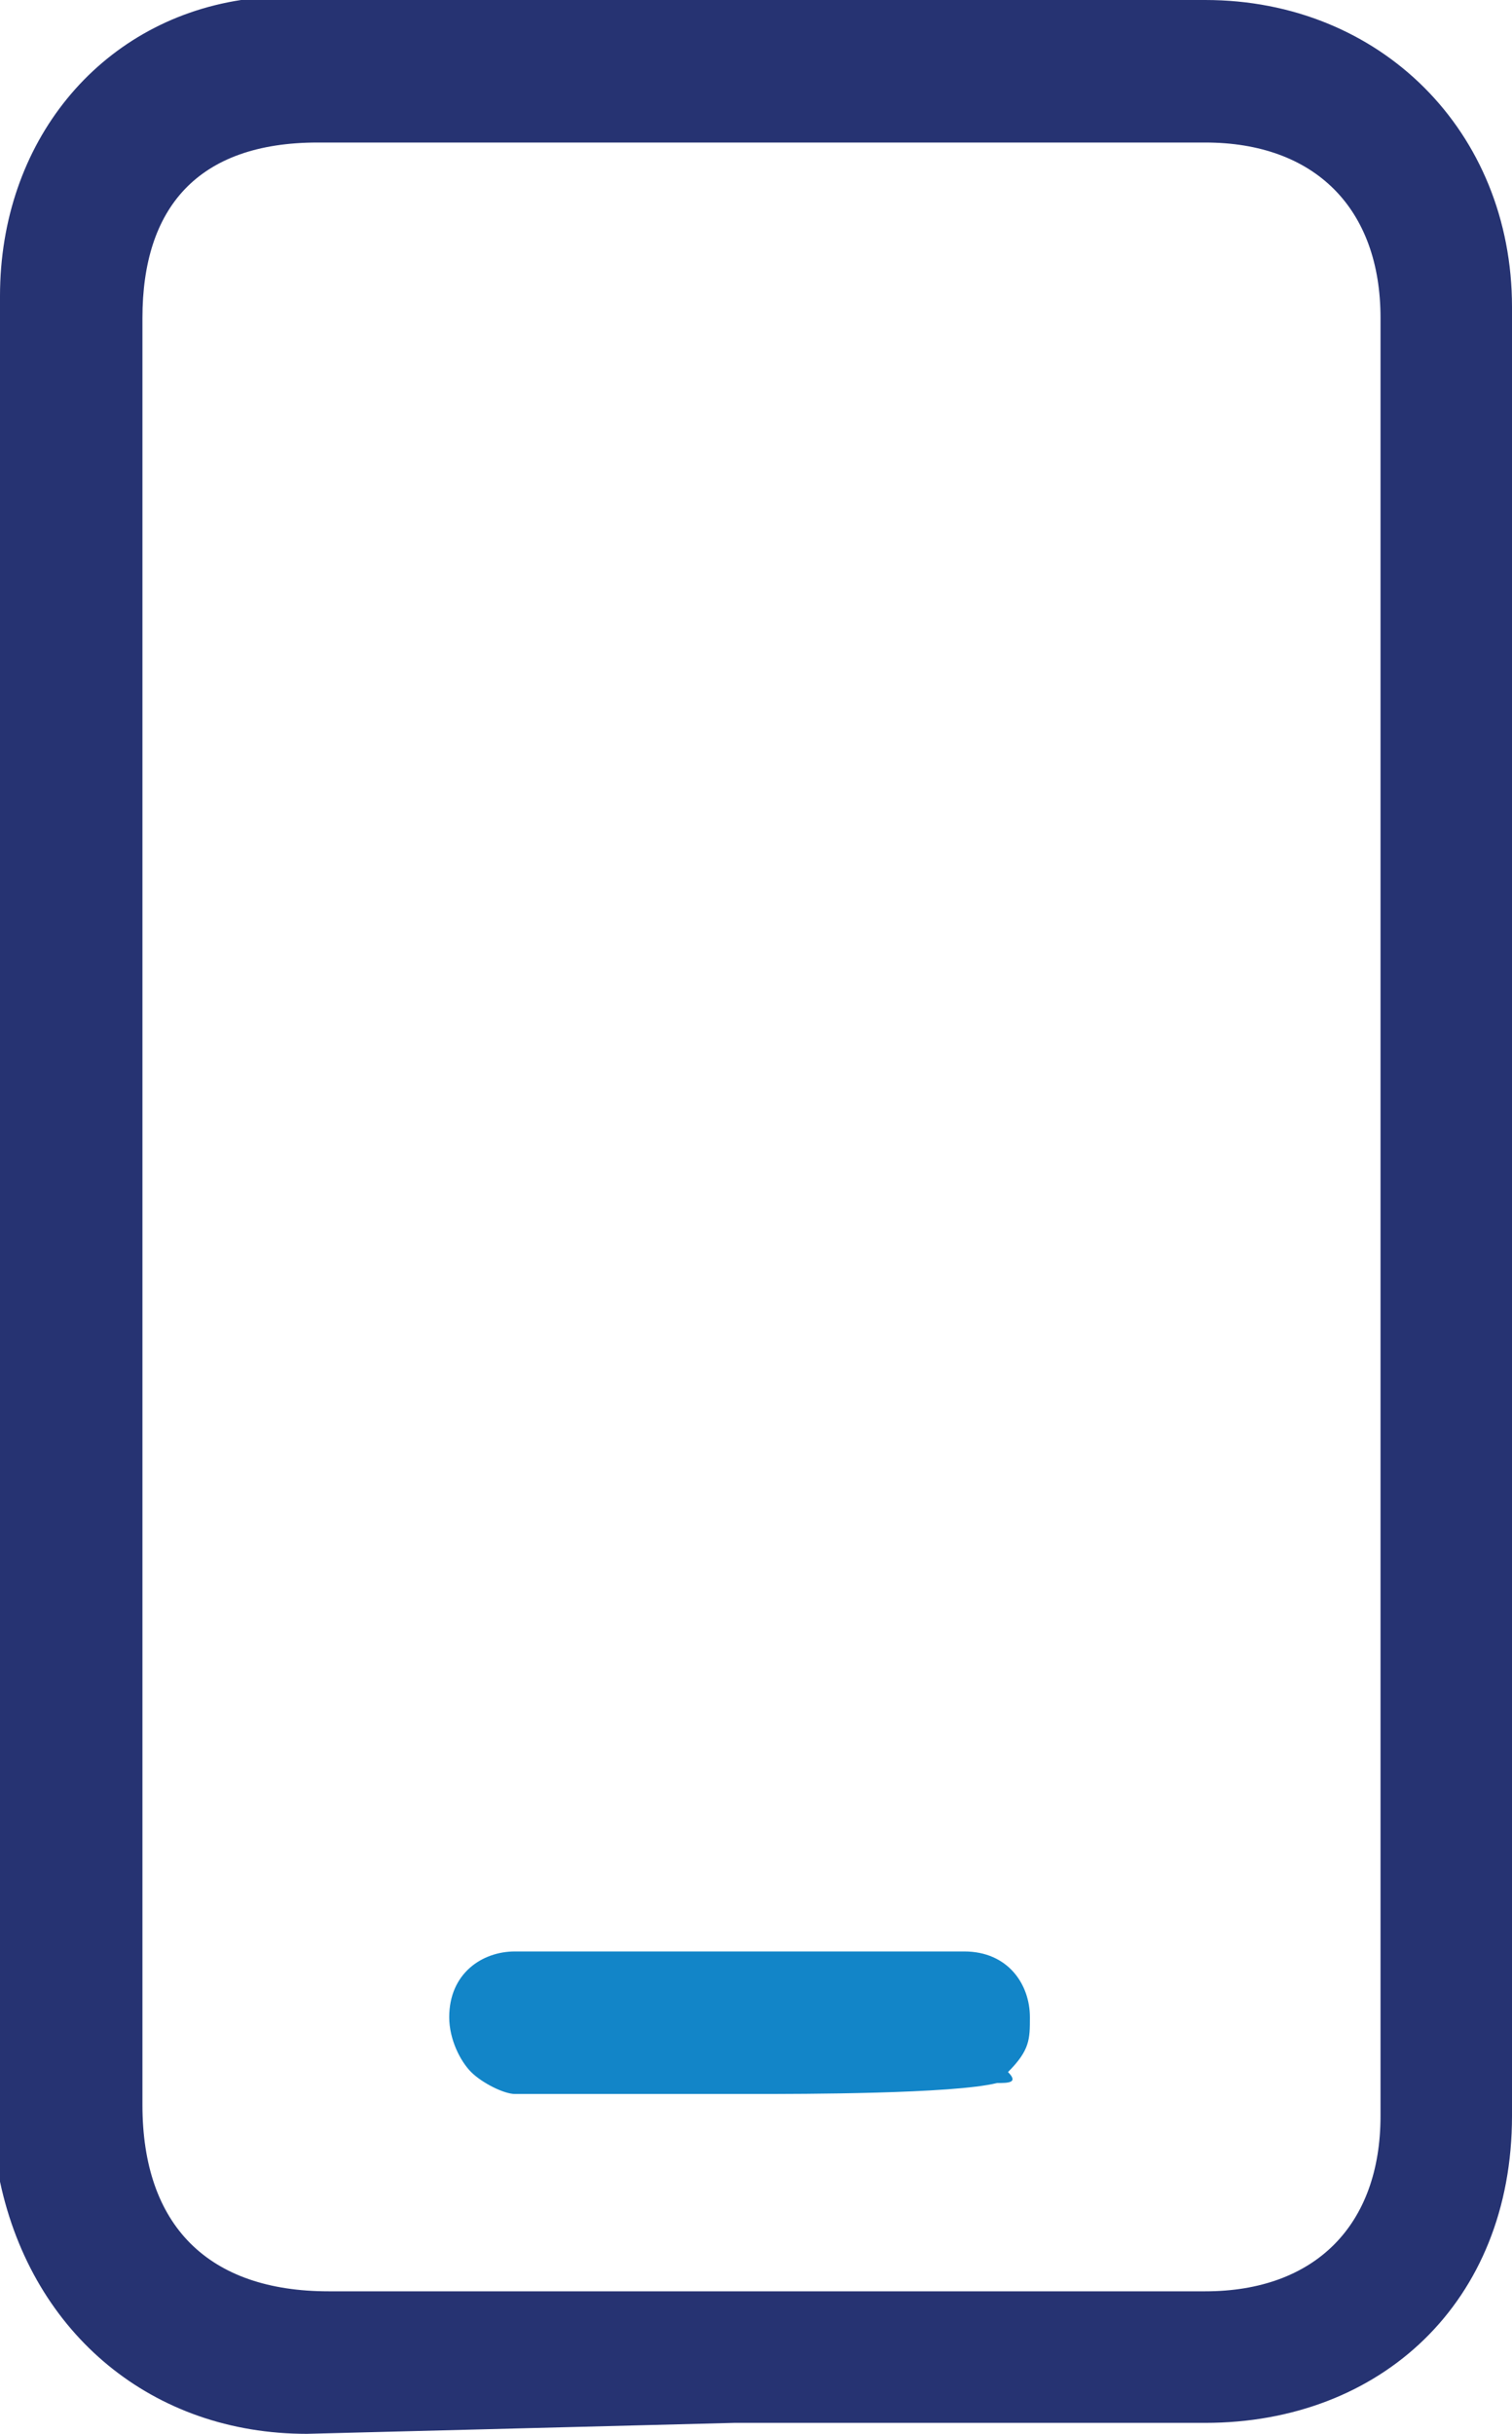
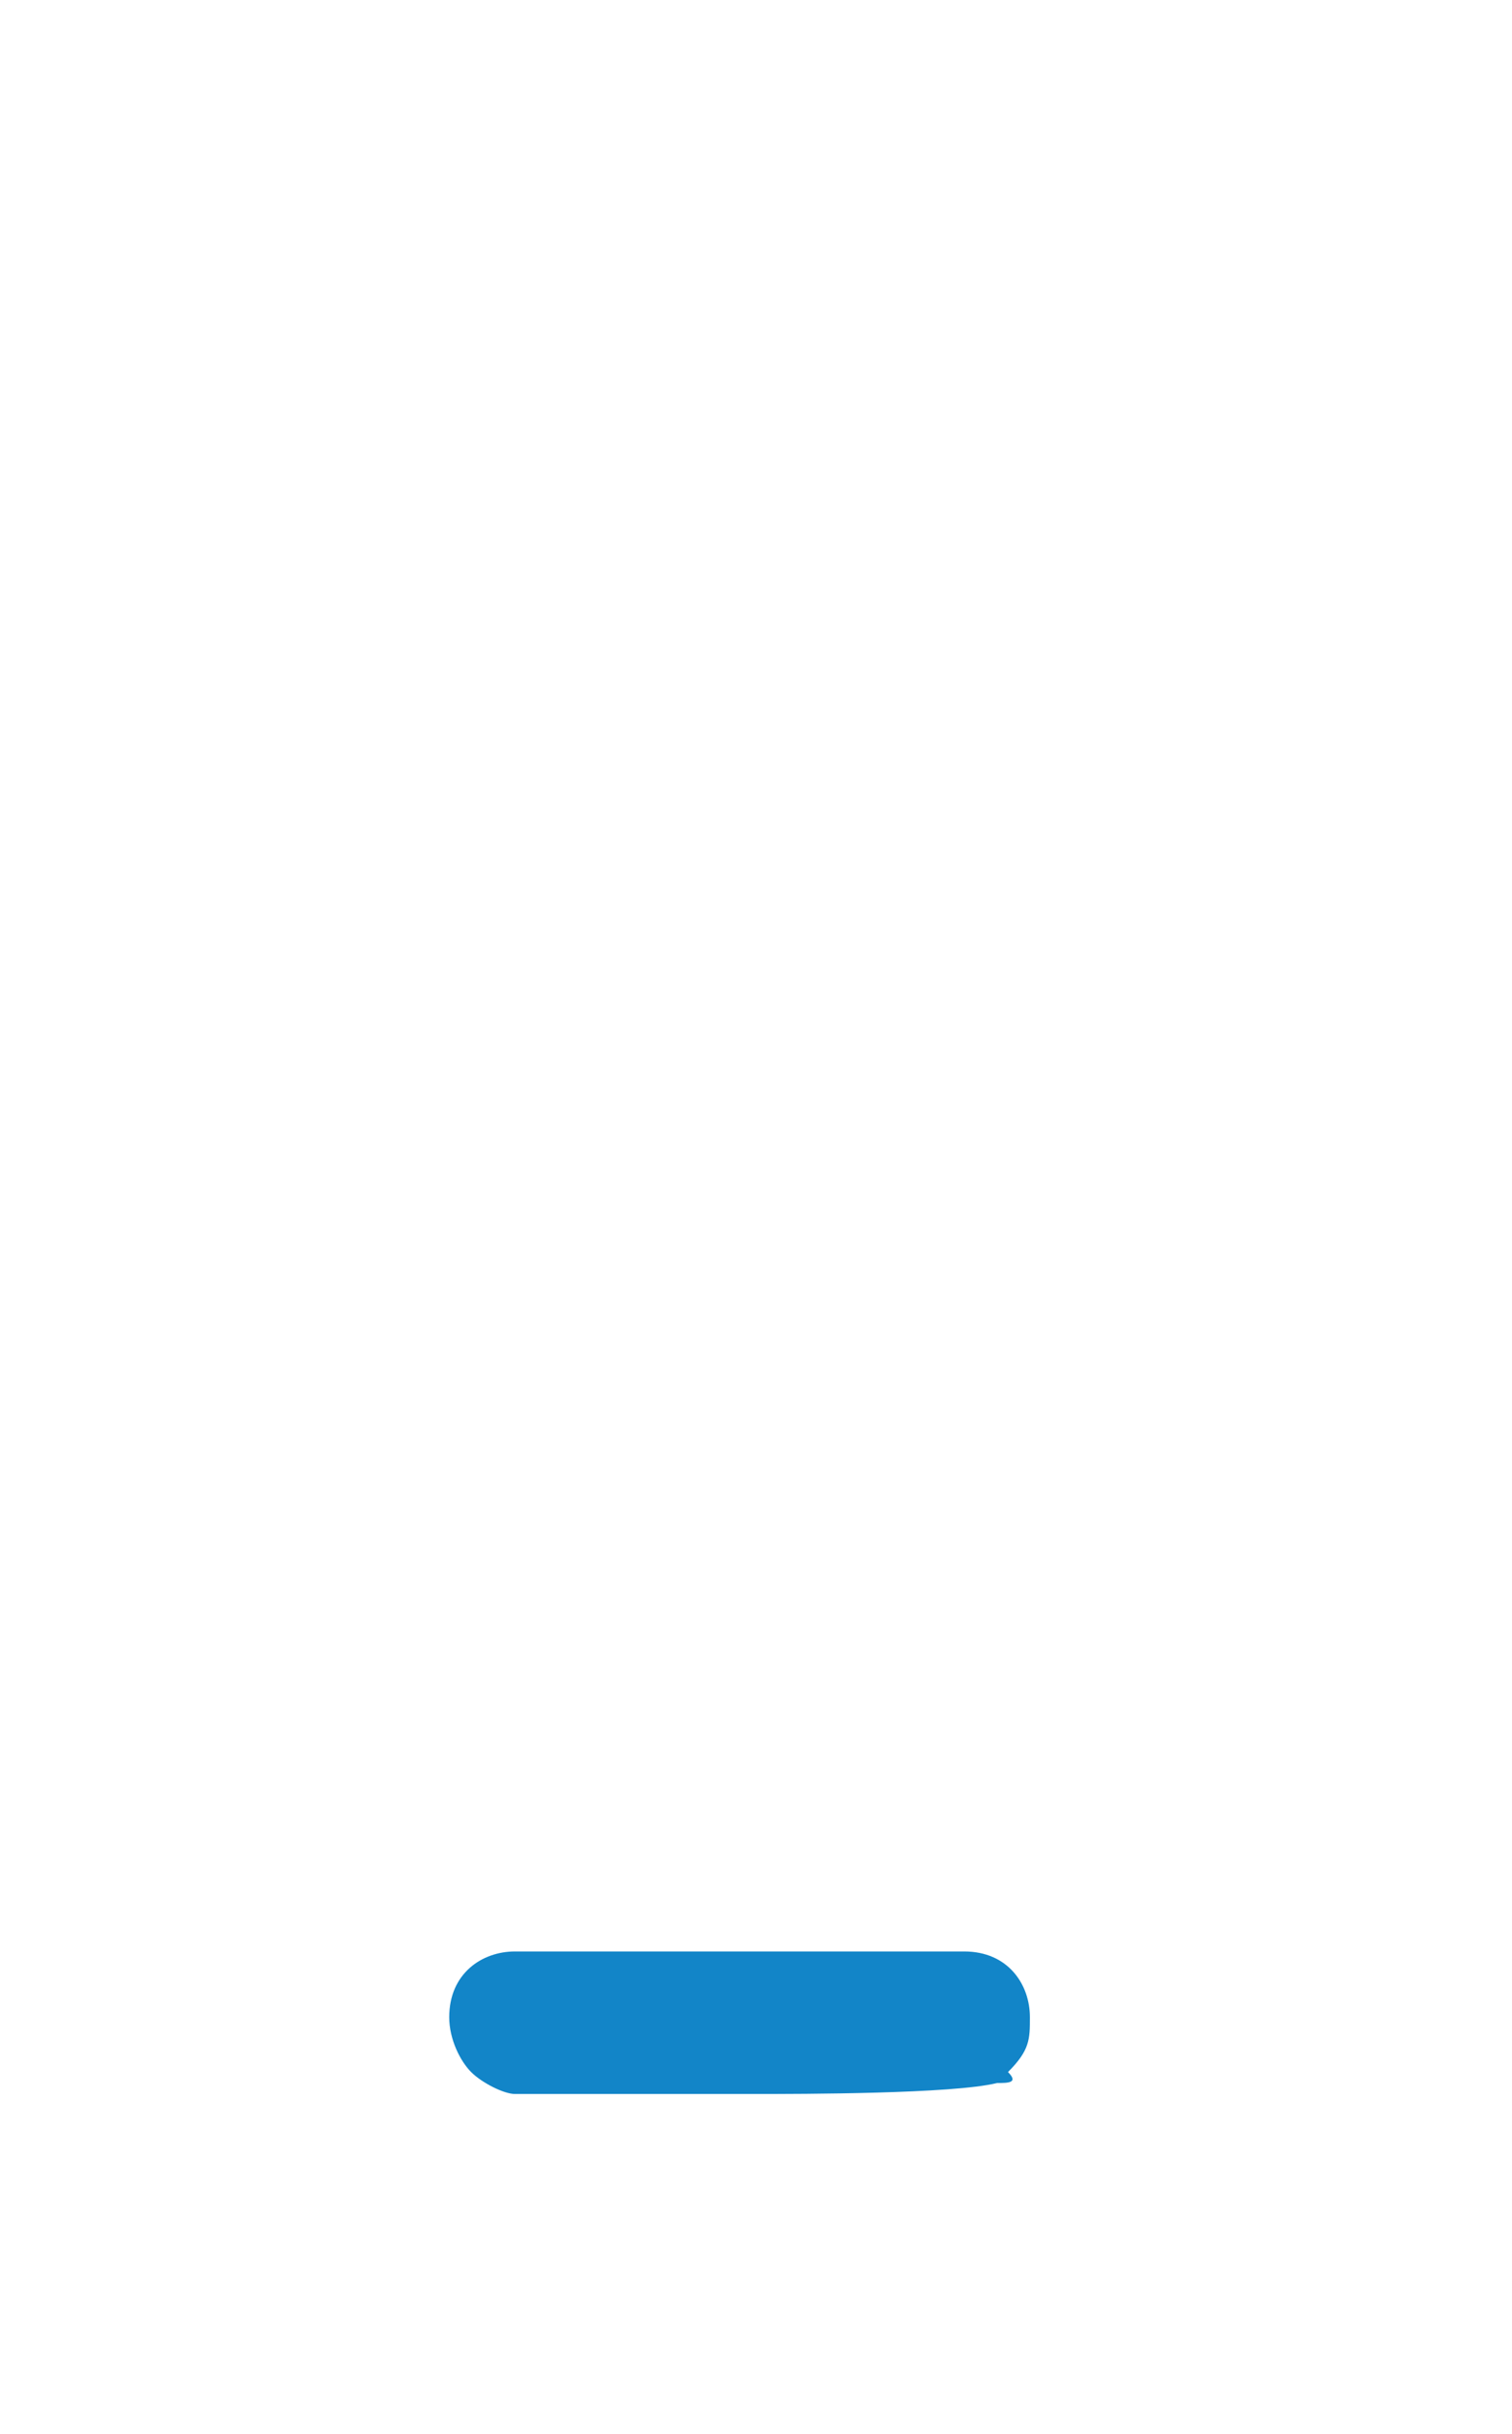
<svg xmlns="http://www.w3.org/2000/svg" version="1.1" id="Layer_1" x="0px" y="0px" viewBox="0 0 13.8 22.2" style="enable-background:new 0 0 13.8 22.2;" xml:space="preserve">
  <style type="text/css">
	.st0{fill:#263372;}
	.st1{fill:#1285C8;}
</style>
  <g>
-     <path class="st0" d="M2.8,22.2c-1.4,0-2.5-0.9-2.8-2.3c0-0.2,0-0.4,0-0.5L0,8.5c0-1.9,0-3.8,0-5.8c0-1.4,0.9-2.5,2.2-2.7   C2.4,0,2.6,0,2.8,0L11,0c1.6,0,2.8,1.2,2.8,2.8c0,5.5,0,11,0,16.5c0,1.7-1.2,2.8-2.8,2.8l-4.3,0L2.8,22.2z M2.9,1.3   c-1.1,0-1.6,0.6-1.6,1.6v16.3c0,1.1,0.6,1.7,1.7,1.7h8c1,0,1.6-0.6,1.6-1.6V2.9c0-1-0.6-1.6-1.6-1.6H2.9z" />
    <path class="st1" d="M6.9,19.1c-0.4,0-1.8,0-2.2,0c-0.1,0-0.3-0.1-0.4-0.2c-0.1-0.1-0.2-0.3-0.2-0.5c0-0.4,0.3-0.6,0.6-0.6l3.7,0   l0.4,0c0.4,0,0.6,0.3,0.6,0.6c0,0.2,0,0.3-0.2,0.5C9.3,19,9.2,19,9.1,19C8.7,19.1,7.3,19.1,6.9,19.1z" />
  </g>
</svg>